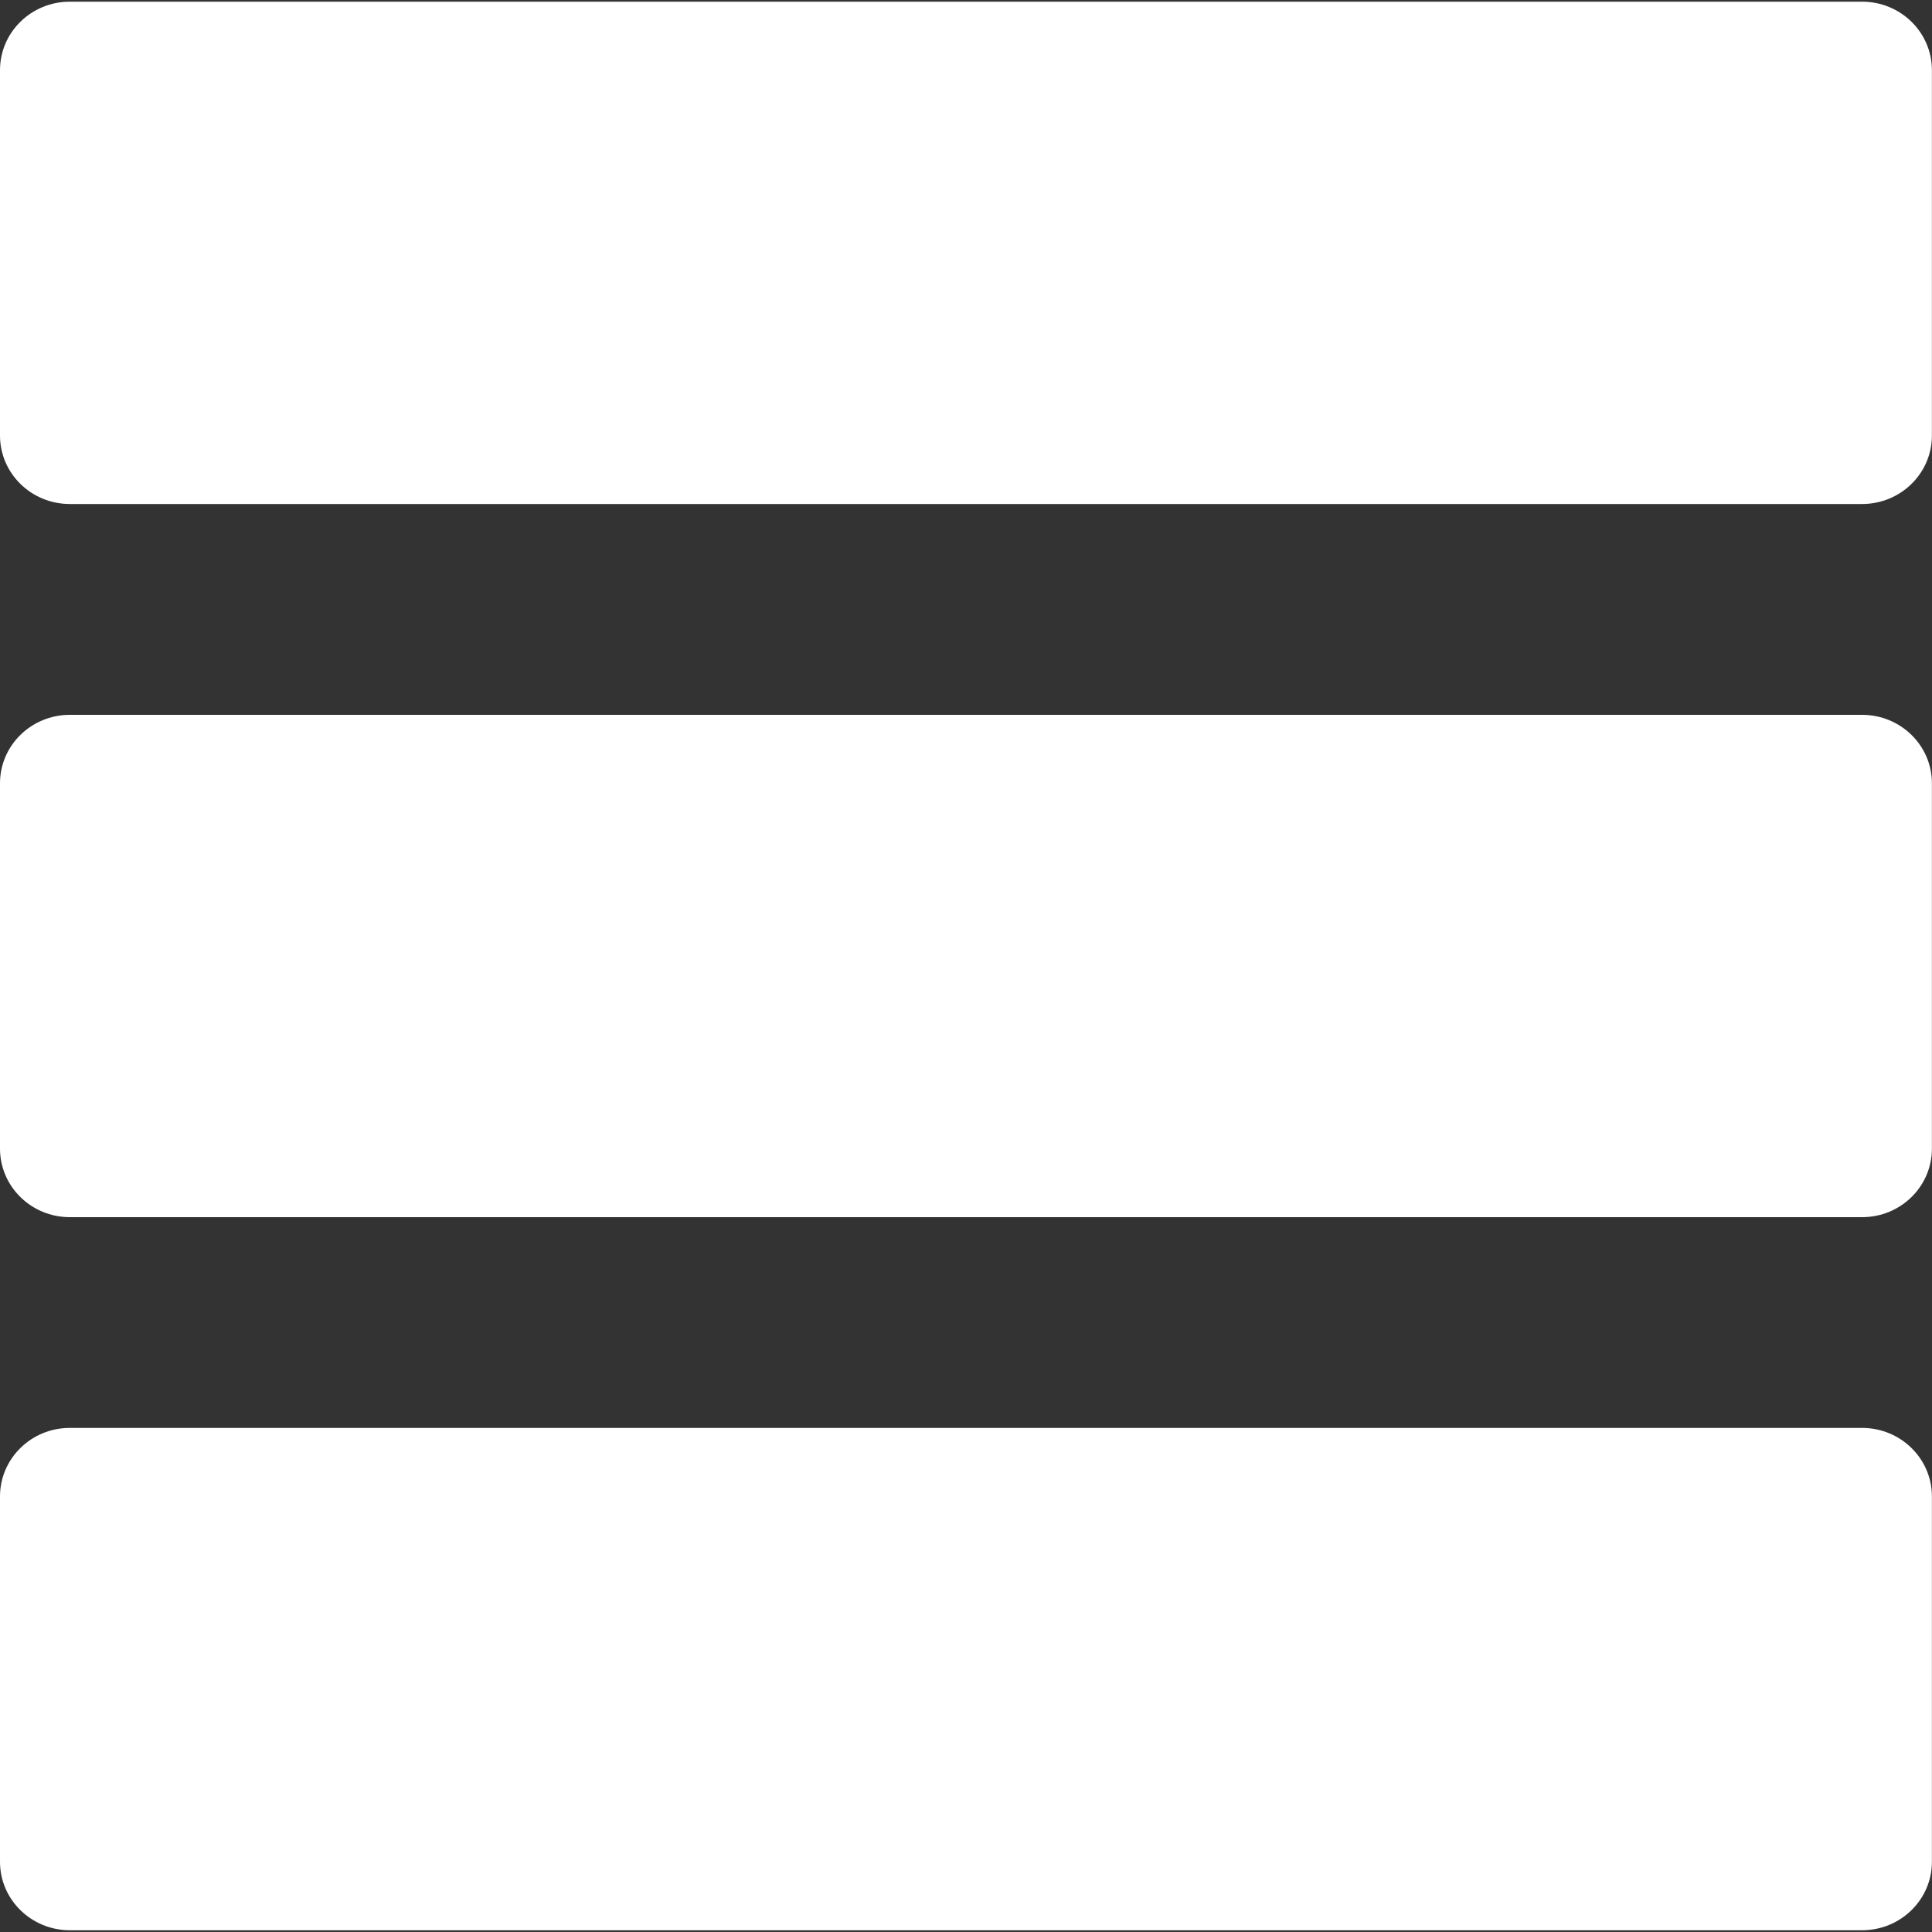
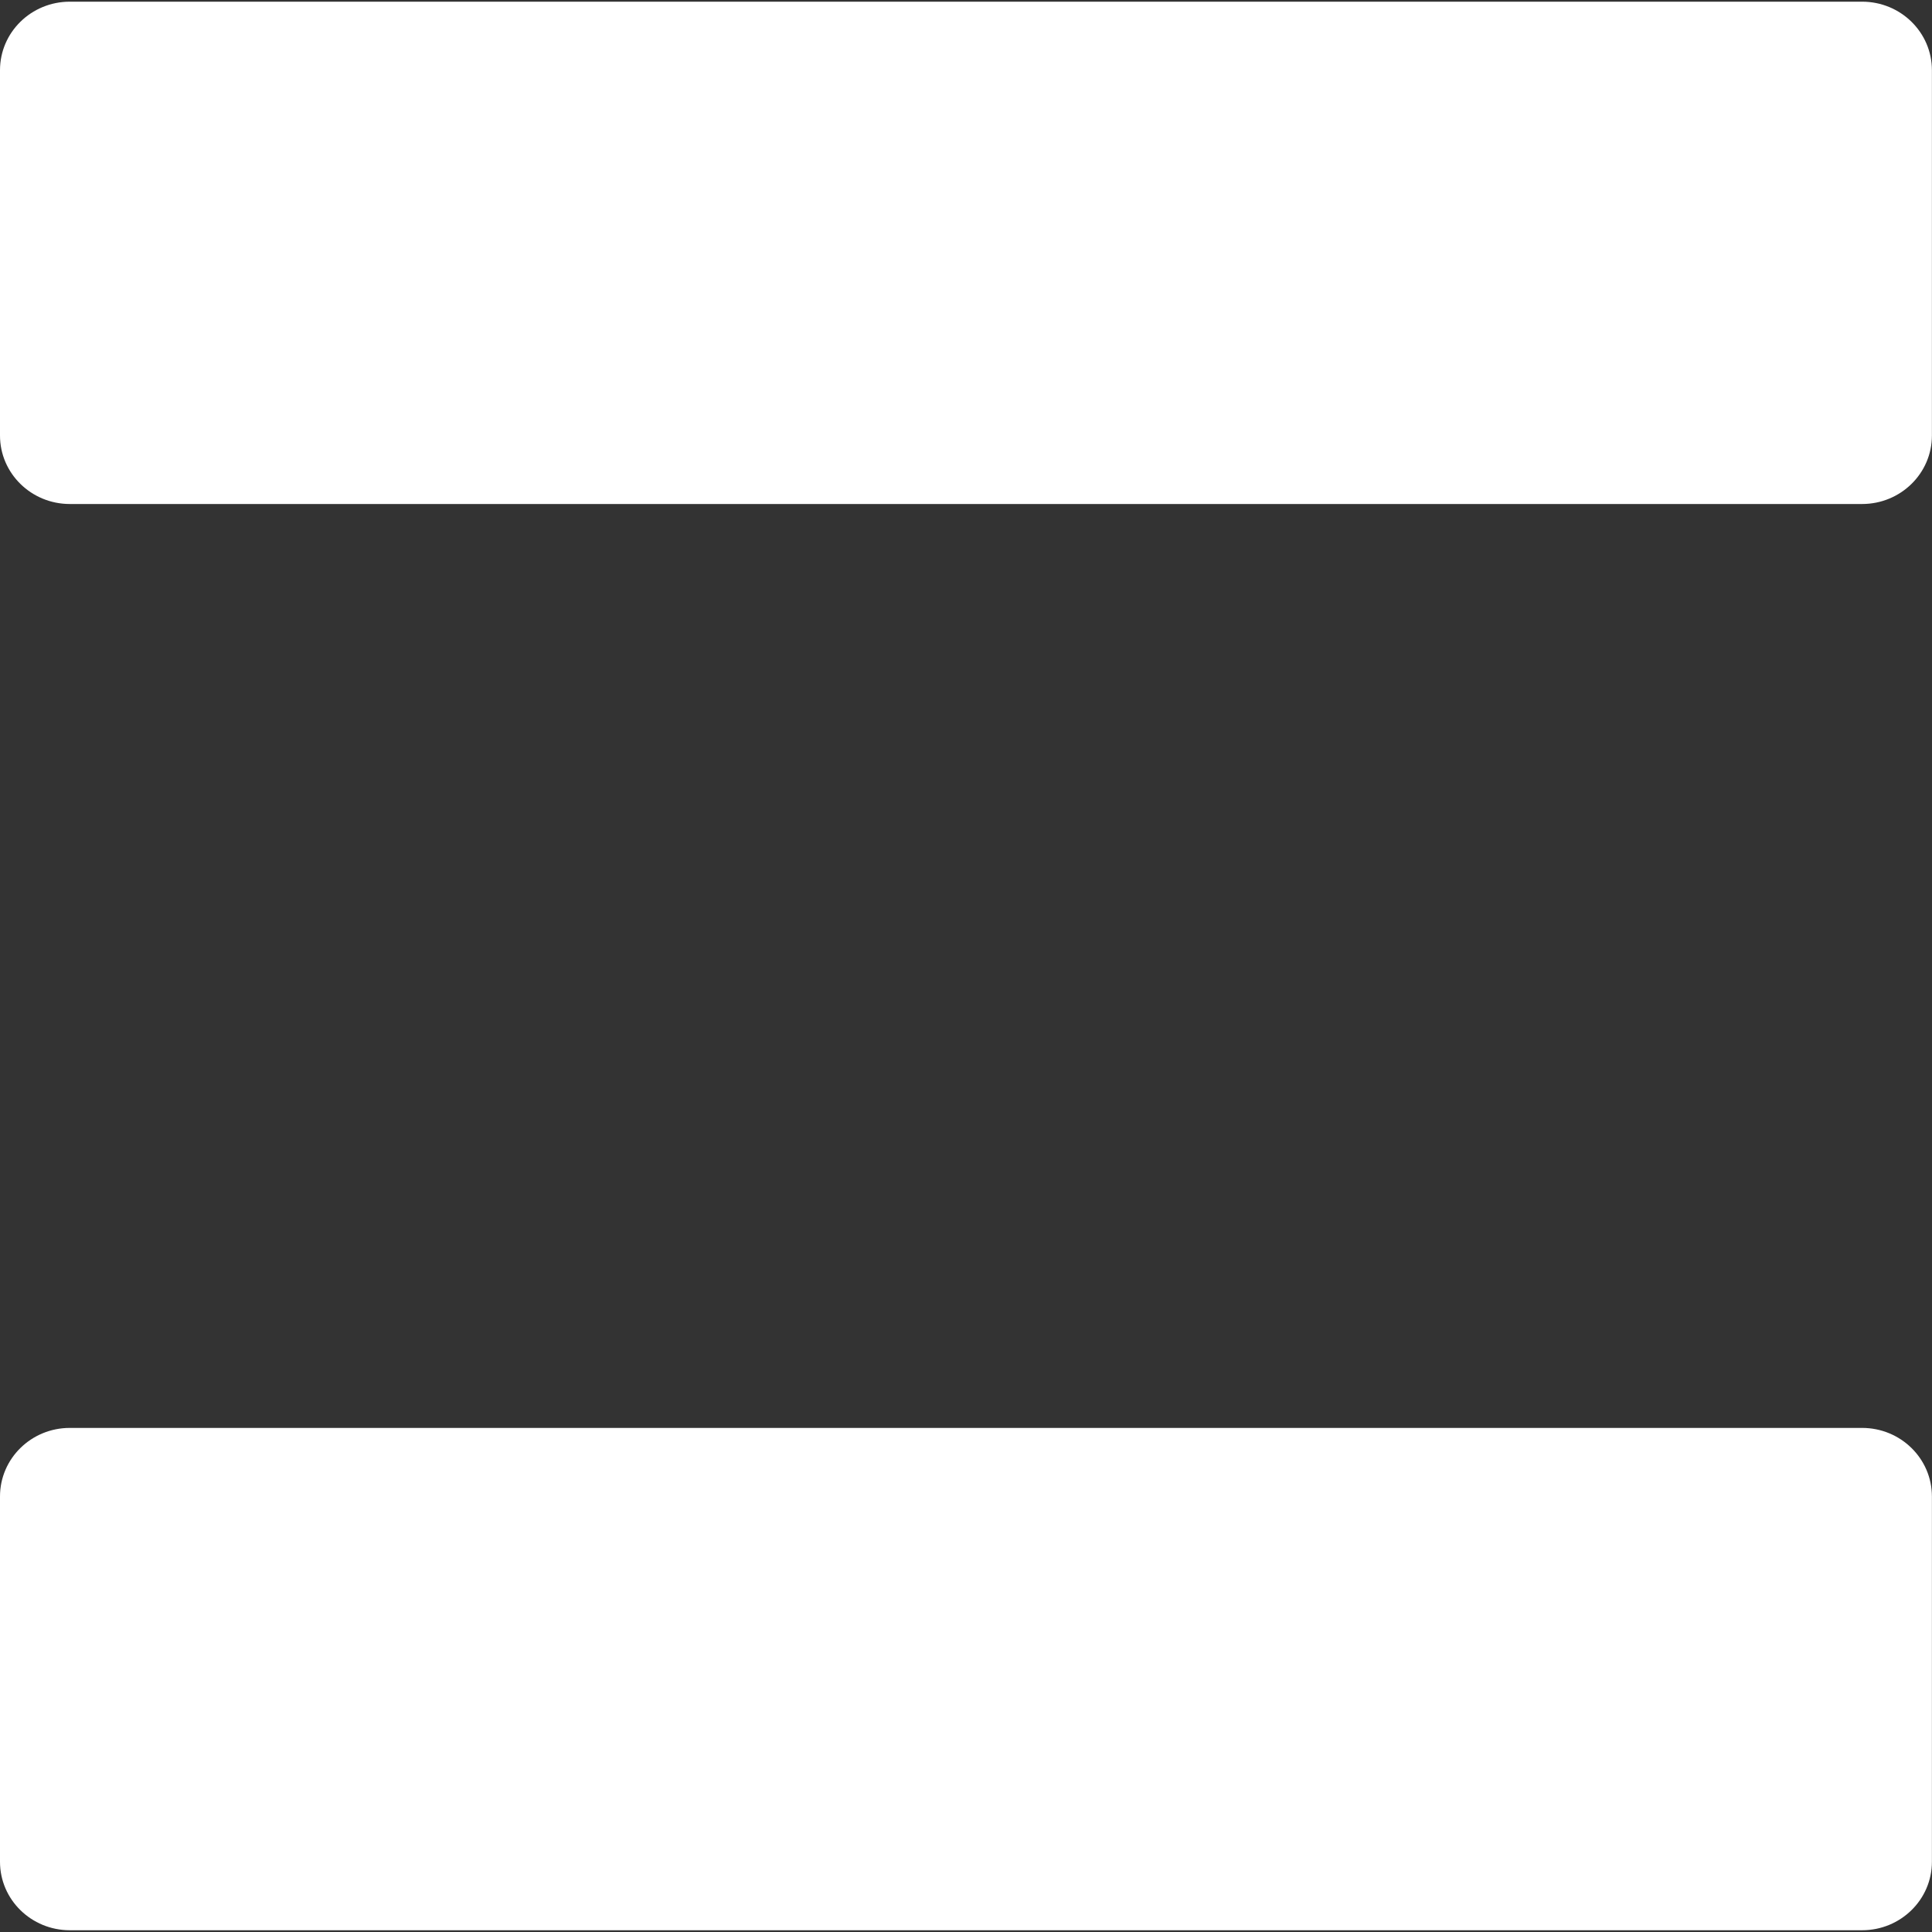
<svg xmlns="http://www.w3.org/2000/svg" width="23px" height="23px" viewBox="0 0 23 23" version="1.1">
  <rect x="0" y="0" width="23" height="23" fill="#333333" stroke="none" />
  <title>menu</title>
  <desc>Created with Sketch.</desc>
  <defs />
  <g id="Symbols" stroke="none" stroke-width="1" fill="none" fill-rule="evenodd">
    <g id="menu" fill="#FFFFFF">
      <g id="menu-icon">
        <g id="Capa_1">
          <g id="Group">
            <path d="M22.168,0.02 L0.831,0.02 C0.372,0.02 0,0.385 0,0.835 L0,5.185 C0,5.635 0.372,6 0.831,6 L22.168,6 C22.627,6 22.999,5.635 22.999,5.185 L22.999,0.836 C22.999,0.385 22.627,0.02 22.168,0.02 L22.168,0.02 Z" id="Shape" />
-             <path d="M22.168,8.51 L0.831,8.51 C0.372,8.51 0,8.875 0,9.325 L0,13.674 C0,14.125 0.372,14.49 0.831,14.49 L22.168,14.49 C22.627,14.49 22.999,14.125 22.999,13.674 L22.999,9.325 C22.999,8.875 22.627,8.51 22.168,8.51 L22.168,8.51 Z" id="Shape" />
            <path d="M22.168,16.999 L0.831,16.999 C0.372,16.999 0,17.364 0,17.815 L0,22.164 C0,22.614 0.372,22.979 0.831,22.979 L22.168,22.979 C22.627,22.979 22.999,22.614 22.999,22.164 L22.999,17.815 C22.999,17.364 22.627,16.999 22.168,16.999 L22.168,16.999 Z" id="Shape" />
          </g>
        </g>
      </g>
    </g>
  </g>
</svg>